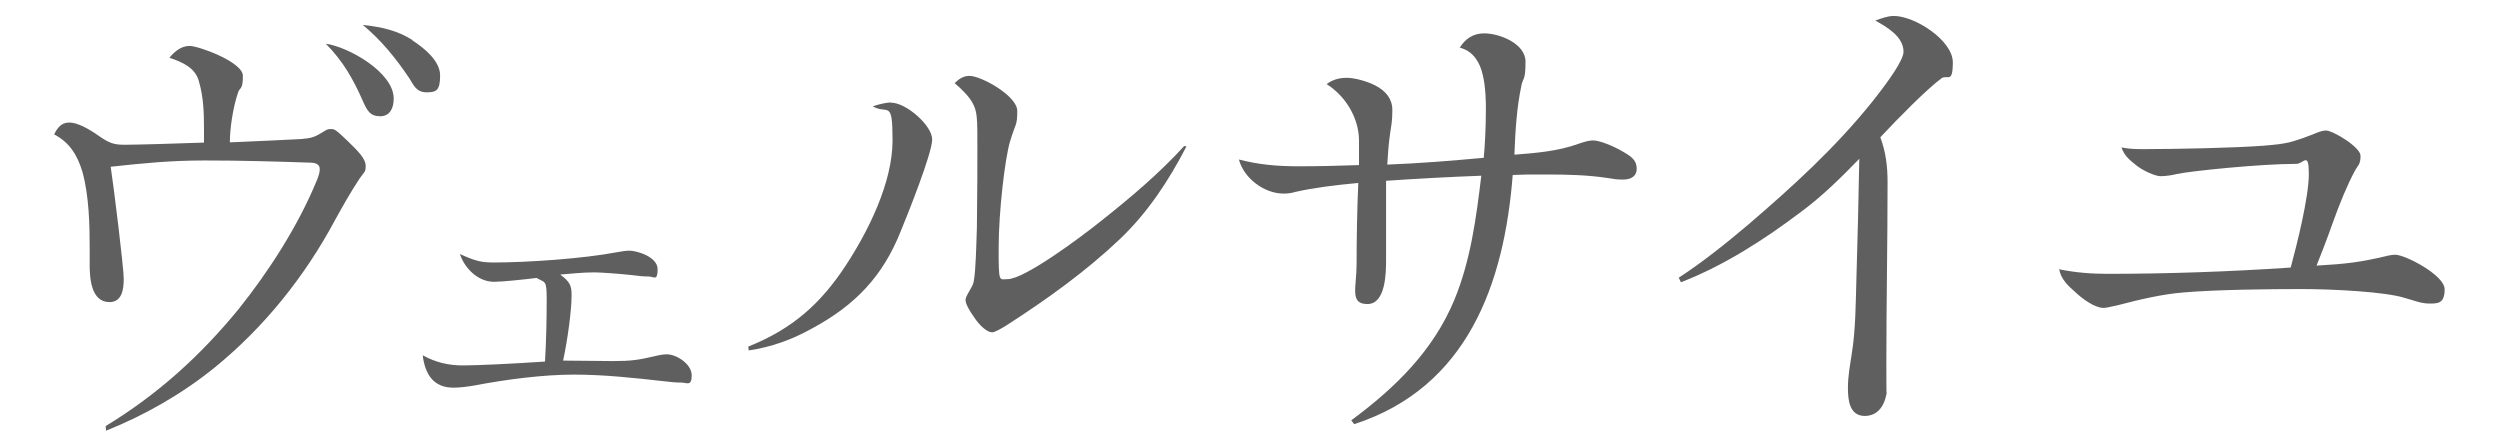
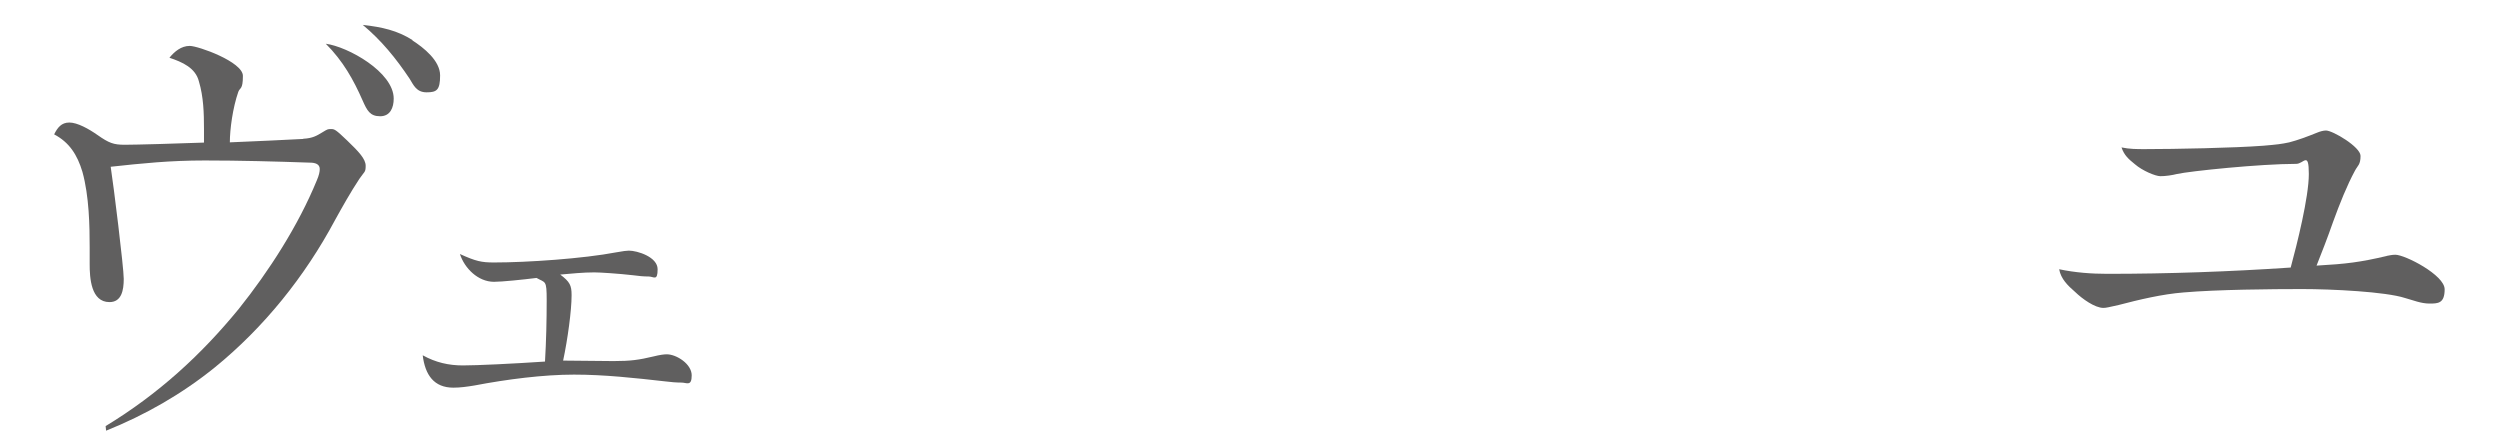
<svg xmlns="http://www.w3.org/2000/svg" id="_レイヤー_1" viewBox="0 0 1034.4 185">
  <path d="M125.6,57.4c3.7-.2,5.4-1.2,7.7-2.6s2.3-1.4,3.7-1.4,1.9.2,6.6,4.7c4.9,4.7,7.7,7.7,7.7,10.5s-.5,2.3-2.6,5.4c-3.7,5.6-7,11.5-10.1,17.1-12.4,23.2-29.3,44.3-49.7,60.9-13.6,11-28.8,19.7-45,26.2l-.2-1.9c21.6-13.1,39.4-29.3,55.1-48.5,12.4-15.5,24.6-34.4,32.3-53.2.9-2.1,1.2-3.5,1.2-4.7,0-2.1-2.1-2.6-4-2.6-14.5-.5-29.1-.9-43.6-.9s-26,1.2-38.9,2.6c1.2,7.7,5.4,41.7,5.4,46.4s-.9,9.6-5.9,9.6c-7.7,0-8.2-10.1-8.2-15.7v-7c0-8.7-.2-21.1-3-31.2-2.1-7-5.4-12.2-11.7-15.5,1.4-2.8,3-4.9,6.3-4.9s8,2.6,11.7,5.2c4.7,3.3,6.6,4,11.2,4s22-.5,32.8-.9v-5.6c0-6.6-.2-13.4-2.1-19.7-1.4-5.6-6.8-8-12.2-9.8,2.1-2.6,4.9-4.9,8.4-4.9s22,6.6,22,12.4-1.2,4.7-1.9,6.6c-2.3,6.6-3.5,15.5-3.5,20.9,11.5-.5,21.1-.9,30.2-1.4ZM162.9,40.8c0,3.7-1.4,7.3-5.6,7.3s-5.4-2.3-7.3-6.6c-3.7-8.4-8-16.2-15.2-23.4,9.1,1.2,28.1,11.7,28.1,22.7ZM170.6,16.7c4.7,3,11.5,8.4,11.5,14.5s-1.4,7-5.6,7-5.4-3-7-5.6c-5.6-8.4-11.7-15.9-19.4-22.3,8,.9,14.3,2.3,20.6,6.3Z" fill="#605f5f" />
  <path d="M236.5,122.3c0,6.1-1.6,18-3.5,26.9,7,0,13.8.2,20.9.2s10.5-.5,16.4-1.9c2.8-.7,4.5-.9,5.6-.9,4,0,10.3,4,10.3,8.7s-2.1,3-4.2,3-4.5-.2-6.8-.5c-12.4-1.4-25.1-2.8-37.7-2.8s-27.6,1.9-41.2,4.5c-3,.5-5.9.9-8.7.9-8,0-11.7-5.2-12.7-13.4,5.4,3,10.8,4.2,16.6,4.2s20.6-.7,34-1.6c.5-8.4.7-17.1.7-25.5s-.5-7-4.2-9.1c-5.6.7-14.3,1.6-17.6,1.6-6.6,0-12.2-5.6-14.1-11.5,6.6,3,8.9,3.5,14.1,3.5,13.8,0,37-1.6,50.6-4.2,2.6-.5,4.5-.7,5.2-.7,3.5,0,11.9,2.6,11.9,7.7s-1.6,3-3.7,3-4.2-.2-6.3-.5c-6.1-.7-13.8-1.2-16.2-1.2-4.7,0-9.4.5-14.1.9,4,3,4.7,4.5,4.7,8.4Z" fill="#605f5f" />
-   <path d="M368.8,42.5c6.1,0,16.9,9.4,16.9,15.2s-10.5,31.9-12.9,37.7c-7.5,19-19,30.9-36.8,40.5-8.4,4.7-16.9,7.7-26.2,9.1l-.2-1.6c18.3-7.3,30-17.8,40.3-33.5,9.4-14.3,19.4-34.4,19.4-51.8s-1.9-10.5-8.2-14.1c2.1-.7,5.2-1.6,7.7-1.6ZM401.2,31.4c4.7,0,19.7,8.2,19.7,14.5s-.7,4.9-3,12.7c-2.1,7-4.7,29.1-4.7,44s.2,12.9,3.7,12.9c7,0,30.2-17.3,38.2-23.7,12.4-9.8,24.4-19.9,34.9-31.4l.9.2c-7.3,14.1-15.9,27.2-27.4,38.2-14.1,13.4-30,24.8-46.4,35.4-3.3,2.1-5.6,3.3-6.6,3.3-2.1,0-5.2-2.8-7.5-6.3-1.9-2.6-3.5-5.6-3.5-7s1.2-3,2.1-4.7c.7-1.2,1.2-2.1,1.4-3.7.7-4.5.9-12.2,1.2-21.6.2-13.4.2-28.6.2-32.8,0-12.9,0-15.2-2.1-19-1.6-2.8-4.5-5.6-7.3-8,1.6-1.6,3.5-3,6.1-3Z" fill="#605f5f" />
-   <path d="M613.9,65.4c.5-4.9.9-12.9.9-20.4s-.7-15.2-3.5-19.7c-1.6-2.8-4-4.7-7.3-5.6,2.3-3.7,5.6-5.9,10.1-5.9,6.3,0,17.1,4.2,17.1,11.7s-.9,6.6-1.6,9.4c-2.1,9.8-2.6,19.2-3,29.1,8.9-.7,18-1.4,26.5-4.5,2.6-.9,4.5-1.4,6.1-1.4,2.6,0,8.4,2.3,12.4,4.7,3.7,2.1,5.6,3.7,5.6,7s-2.6,4.5-5.6,4.5-3.3-.2-6.8-.7c-8-1.2-16.4-1.4-25.1-1.4s-9.1,0-13.8.2c-3.5,45-18.7,87.9-65.6,103.1l-1.2-1.6c18.7-13.8,34-29.1,42.6-49.7,6.8-16.4,9.1-34,11.2-51.5-13.1.5-26.2,1.2-39.4,2.1v33c0,5.2-.2,18-7.7,18s-4.5-6.8-4.5-16.4.2-22.5.7-33.7c-9.6.9-18,1.9-26,3.7-1.6.5-3.3.7-4.9.7-8,0-16.4-6.3-18.5-14.1,8.2,2.1,15.5,2.8,24.6,2.8s16.6-.2,25.1-.5v-10.1c0-9.4-5.6-18.5-13.4-23.4,2.6-1.9,5.2-2.6,8.4-2.6s8.4,1.4,12,3.3c4.2,2.3,6.8,5.4,6.8,10.1s-.5,6.6-.9,9.4c-.7,4.9-.9,8.4-1.2,13.1,13.4-.5,26.7-1.6,39.8-2.8Z" fill="#605f5f" />
-   <path d="M781,75.3c0,25.1-.5,50.1-.5,75s.2,6.8.2,10.1c0,5.4-2.6,11.7-9.1,11.7s-7-6.8-7-11.7.9-9.4,1.6-14.1c1.6-10.1,1.6-20.6,1.9-30.7.5-16.6.9-33.3,1.2-49.9-7.5,7.7-15,15.2-23.9,21.8-15.2,11.5-31.9,22.3-49.9,29.3l-.9-1.9c10.1-6.6,19.7-14.3,28.8-22,18.3-15.7,35.8-31.6,51.1-50.6,7.5-9.4,13.1-17.6,13.1-20.9,0-6.3-7-10.3-11.7-12.9,2.6-.9,5.2-1.9,7.7-1.9,8.7,0,24.4,10.1,24.4,19.2s-2.3,4.9-4.7,6.6c-6.3,4.7-17.8,16.4-25.3,24.4,2.3,6.1,3,12.2,3,18.5Z" fill="#605f5f" />
  <path d="M987.4,105.9c1.2-.2,2.3-.5,3.7-.5,4,0,20.4,8.4,20.4,14.3s-2.8,5.9-6.3,5.9-6.8-1.4-10.1-2.3c-8-2.6-30.2-3.7-42.6-3.7s-35.1.2-49,1.4c-8.9.7-18.5,3-26.9,5.2-4,.9-5.2,1.2-6.3,1.2-3.5,0-8.7-3.7-11.7-6.6-3-2.6-5.9-5.4-6.6-9.4,6.6,1.4,13.4,1.9,19.9,1.9,25.3,0,50.6-.9,75.9-2.6,2.6-9.6,7.5-29.1,7.5-38.7s-2.1-4.2-5.2-4.2c-15,0-44,3-49.4,4.2-1.9.5-4.7.9-6.8.9s-7.5-2.3-10.5-4.9c-2.6-2.1-4.5-3.7-5.6-7,3.3.7,6.3.7,9.6.7,12.4,0,37.3-.5,49-1.4,5.9-.5,7.5-.7,10.8-1.4,3.5-.9,7.3-2.3,11.5-4,1.2-.5,2.6-.9,3.7-.9,2.8,0,14.3,6.8,14.3,10.5s-1.2,4-2.3,6.1c-3.3,6.1-6.3,13.6-9.1,21.3-2.3,6.6-4.7,12.7-6.8,18,12.4-.7,18-1.4,29.1-4Z" fill="#605f5f" />
</svg>